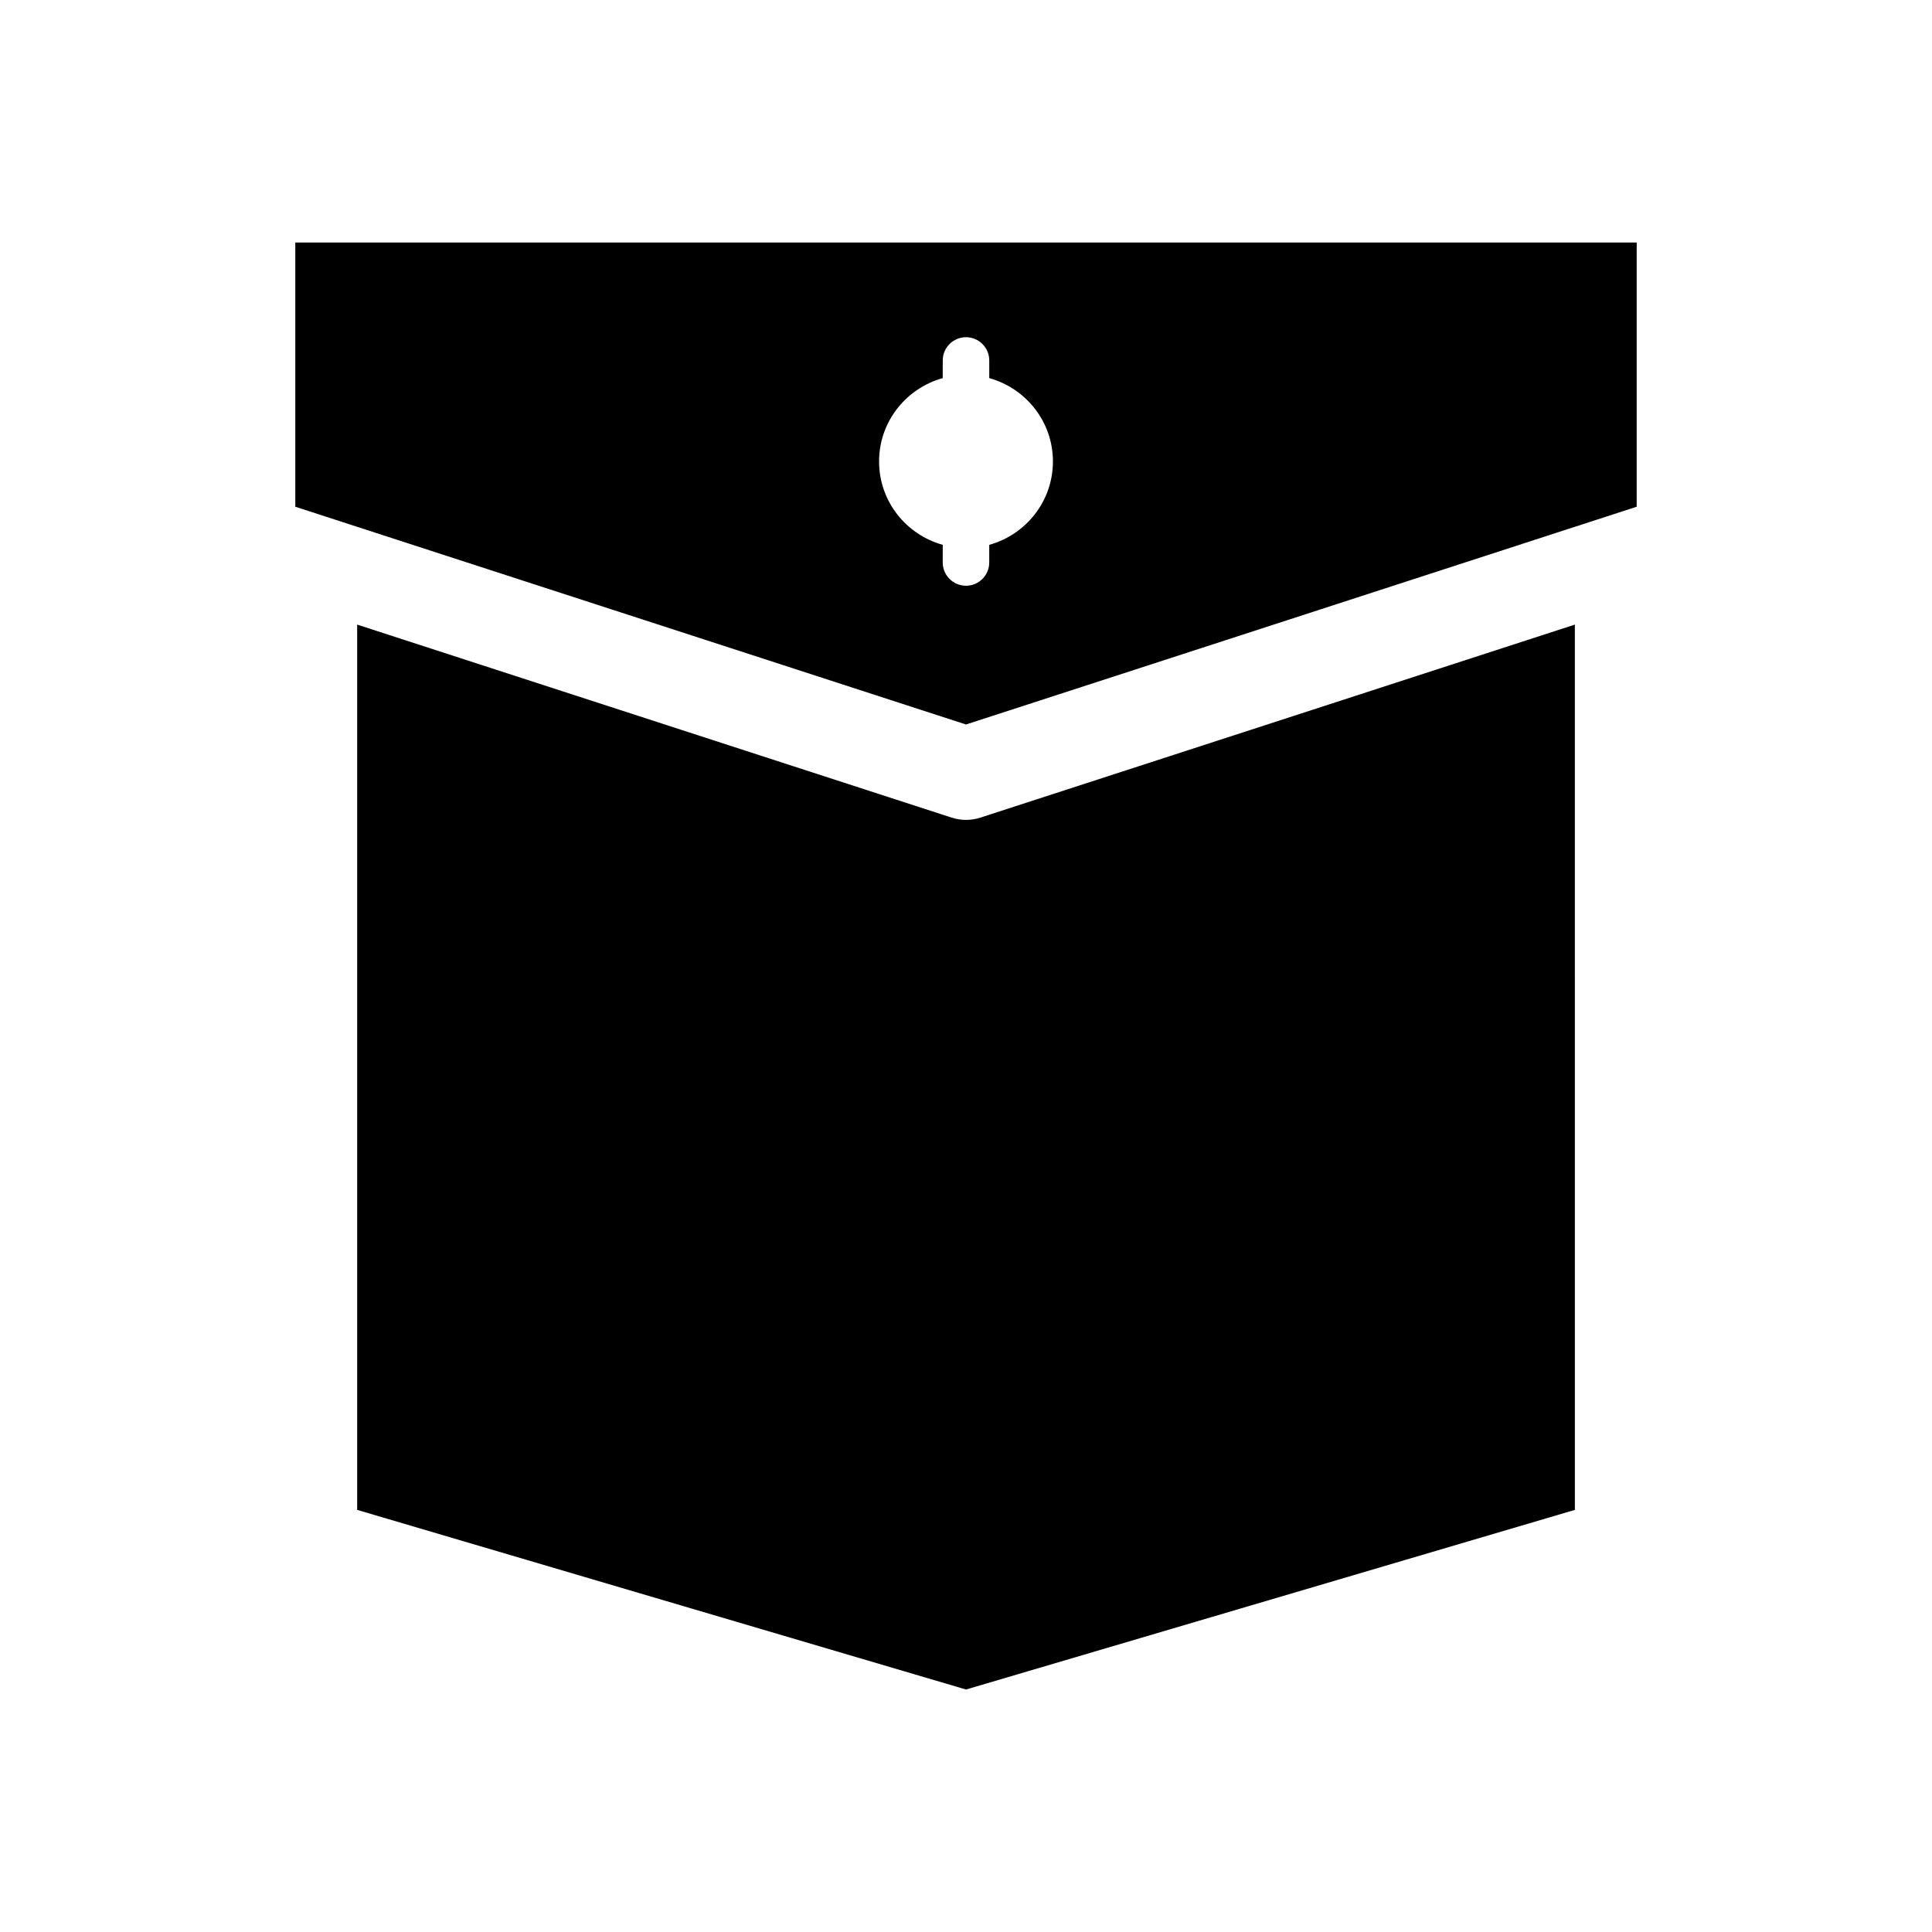
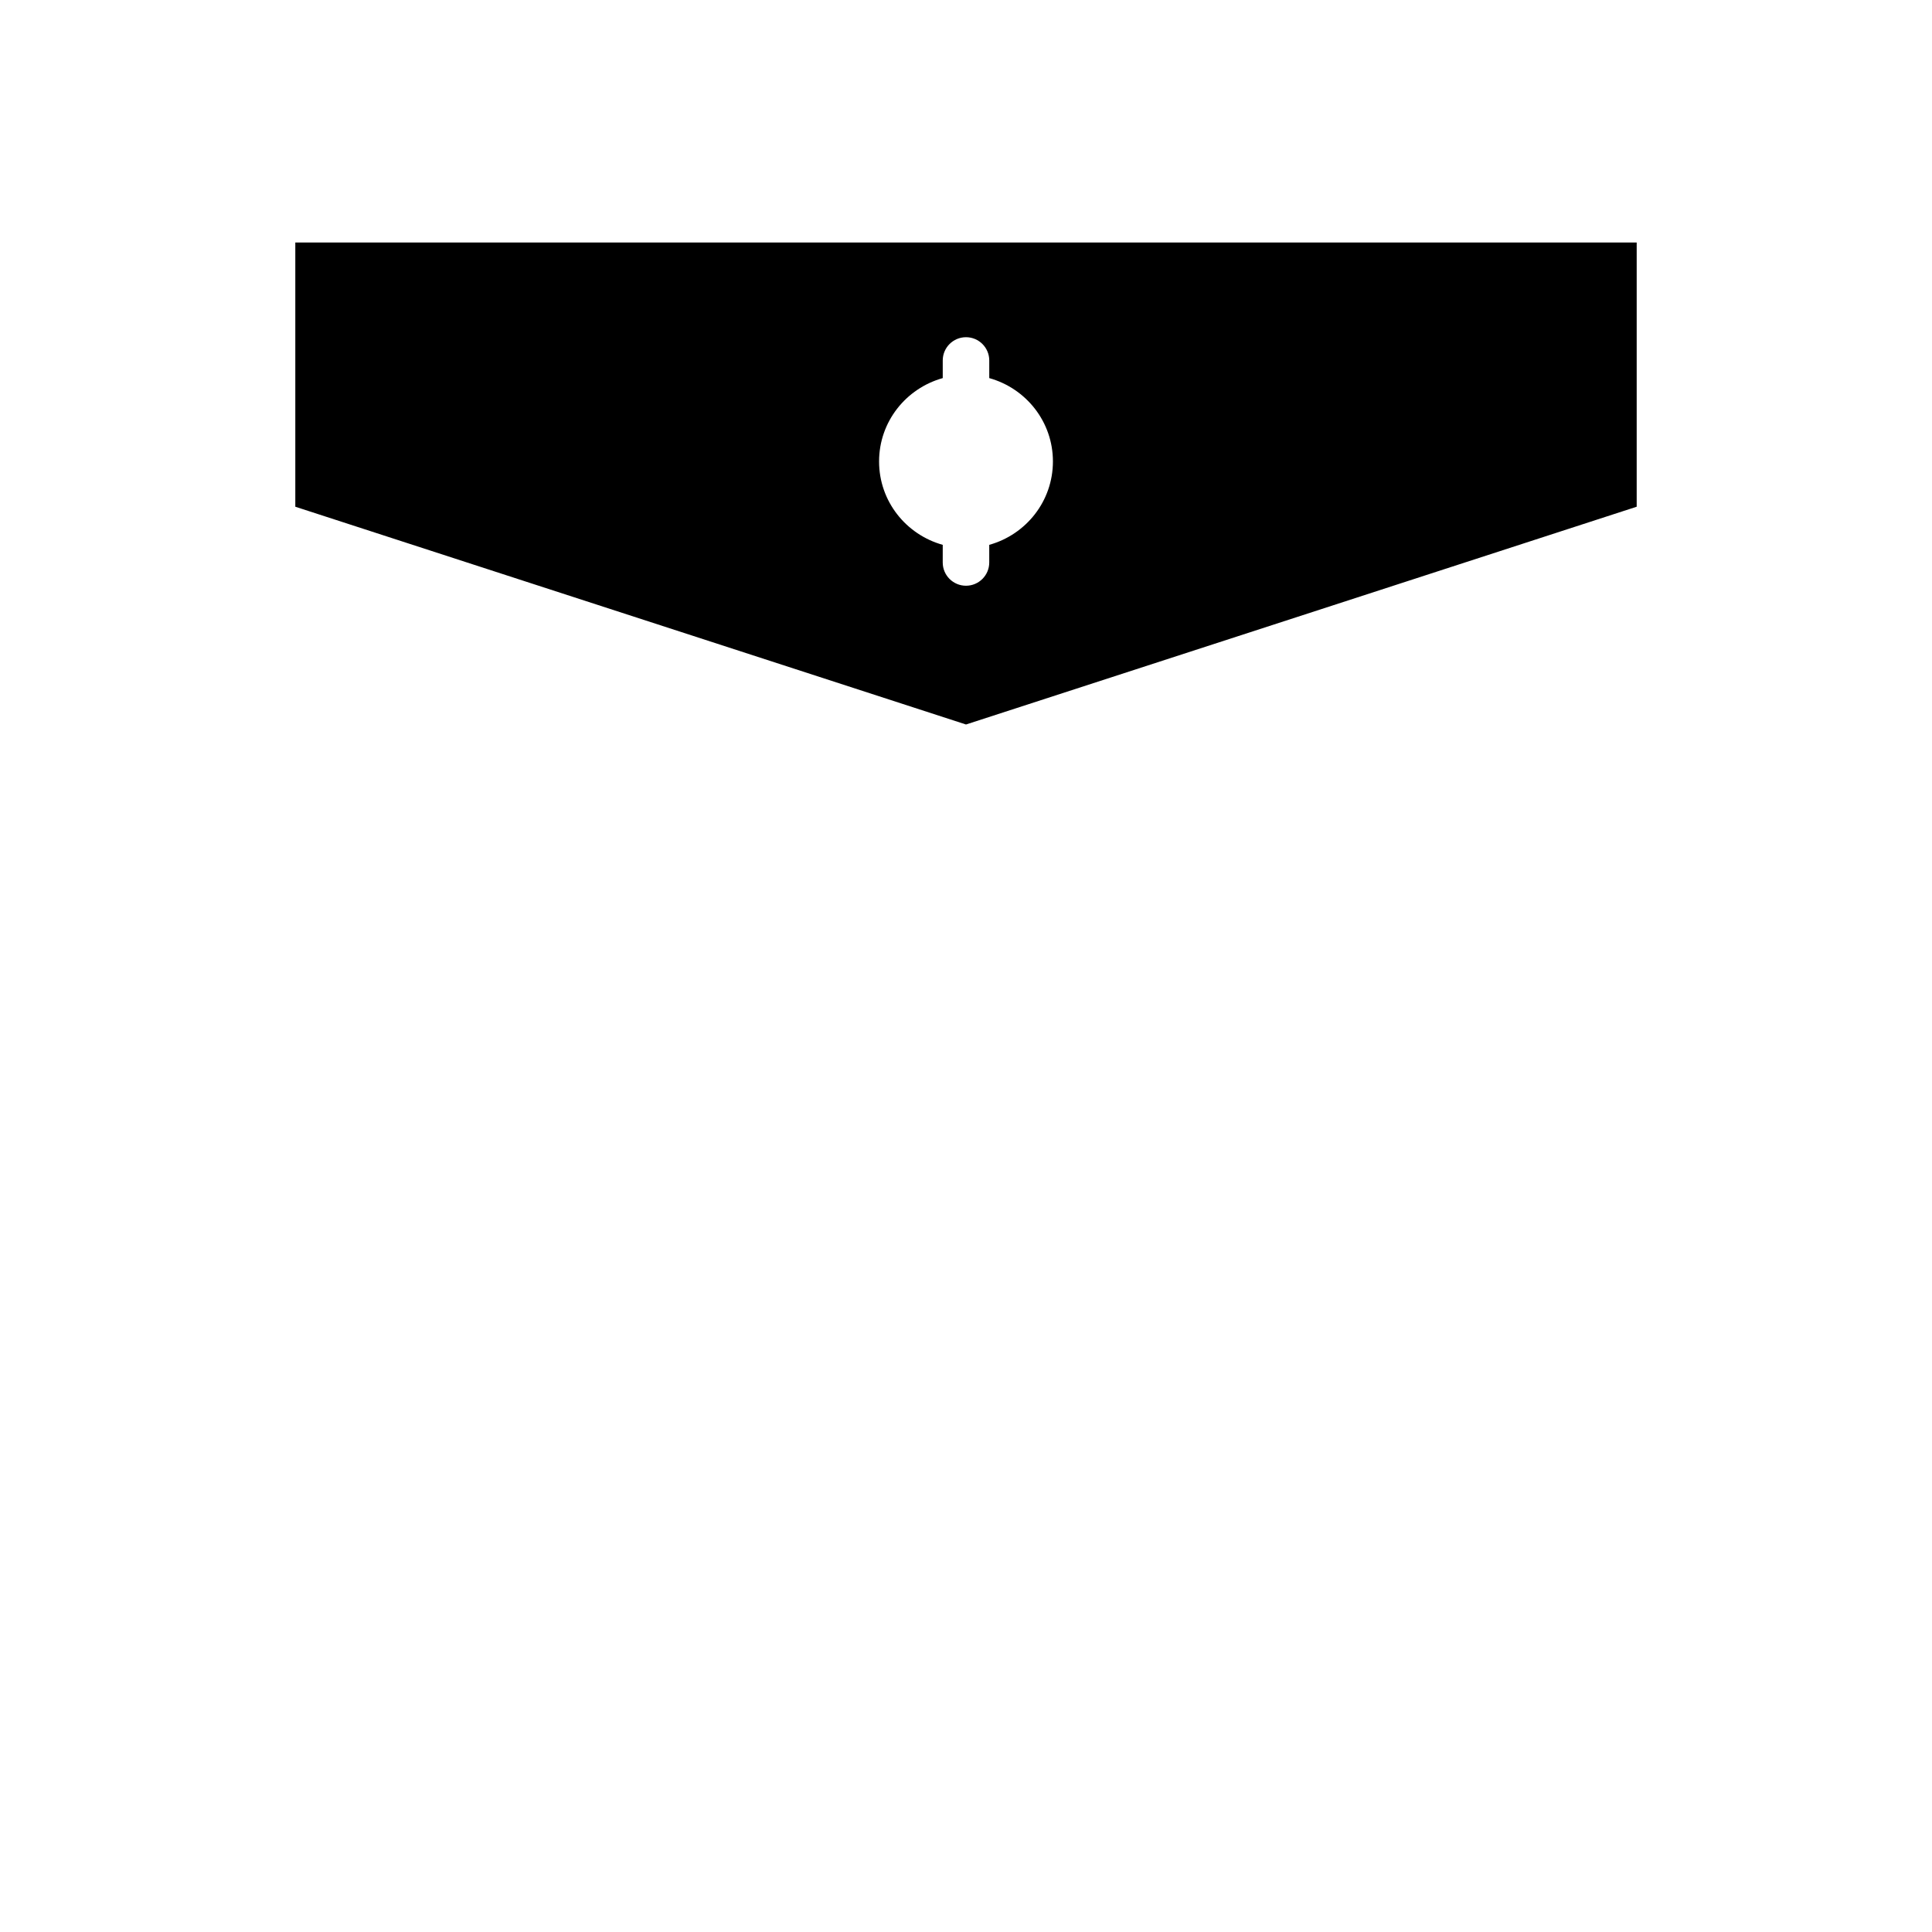
<svg xmlns="http://www.w3.org/2000/svg" fill="#000000" width="800px" height="800px" version="1.1" viewBox="144 144 512 512">
  <g>
-     <path d="m400 361.28c-1.281 0-2.57-0.203-3.805-0.602l-157.54-51.152v234.61l161.35 47.602 161.35-47.602-0.004-234.61-157.54 51.152c-1.23 0.398-2.519 0.602-3.801 0.602z" />
    <path d="m222.26 208.26v70.027l177.74 57.711 177.74-57.711v-70.027zm183.9 80.129v4.672c0 3.402-2.758 6.164-6.164 6.164s-6.164-2.762-6.164-6.164l0.004-4.672c-9.707-2.707-16.871-11.523-16.871-22.094 0-10.57 7.164-19.383 16.871-22.094v-4.672c0-3.402 2.758-6.164 6.164-6.164s6.164 2.762 6.164 6.164v4.672c9.707 2.707 16.871 11.52 16.871 22.094-0.004 10.57-7.164 19.387-16.875 22.094z" />
  </g>
</svg>